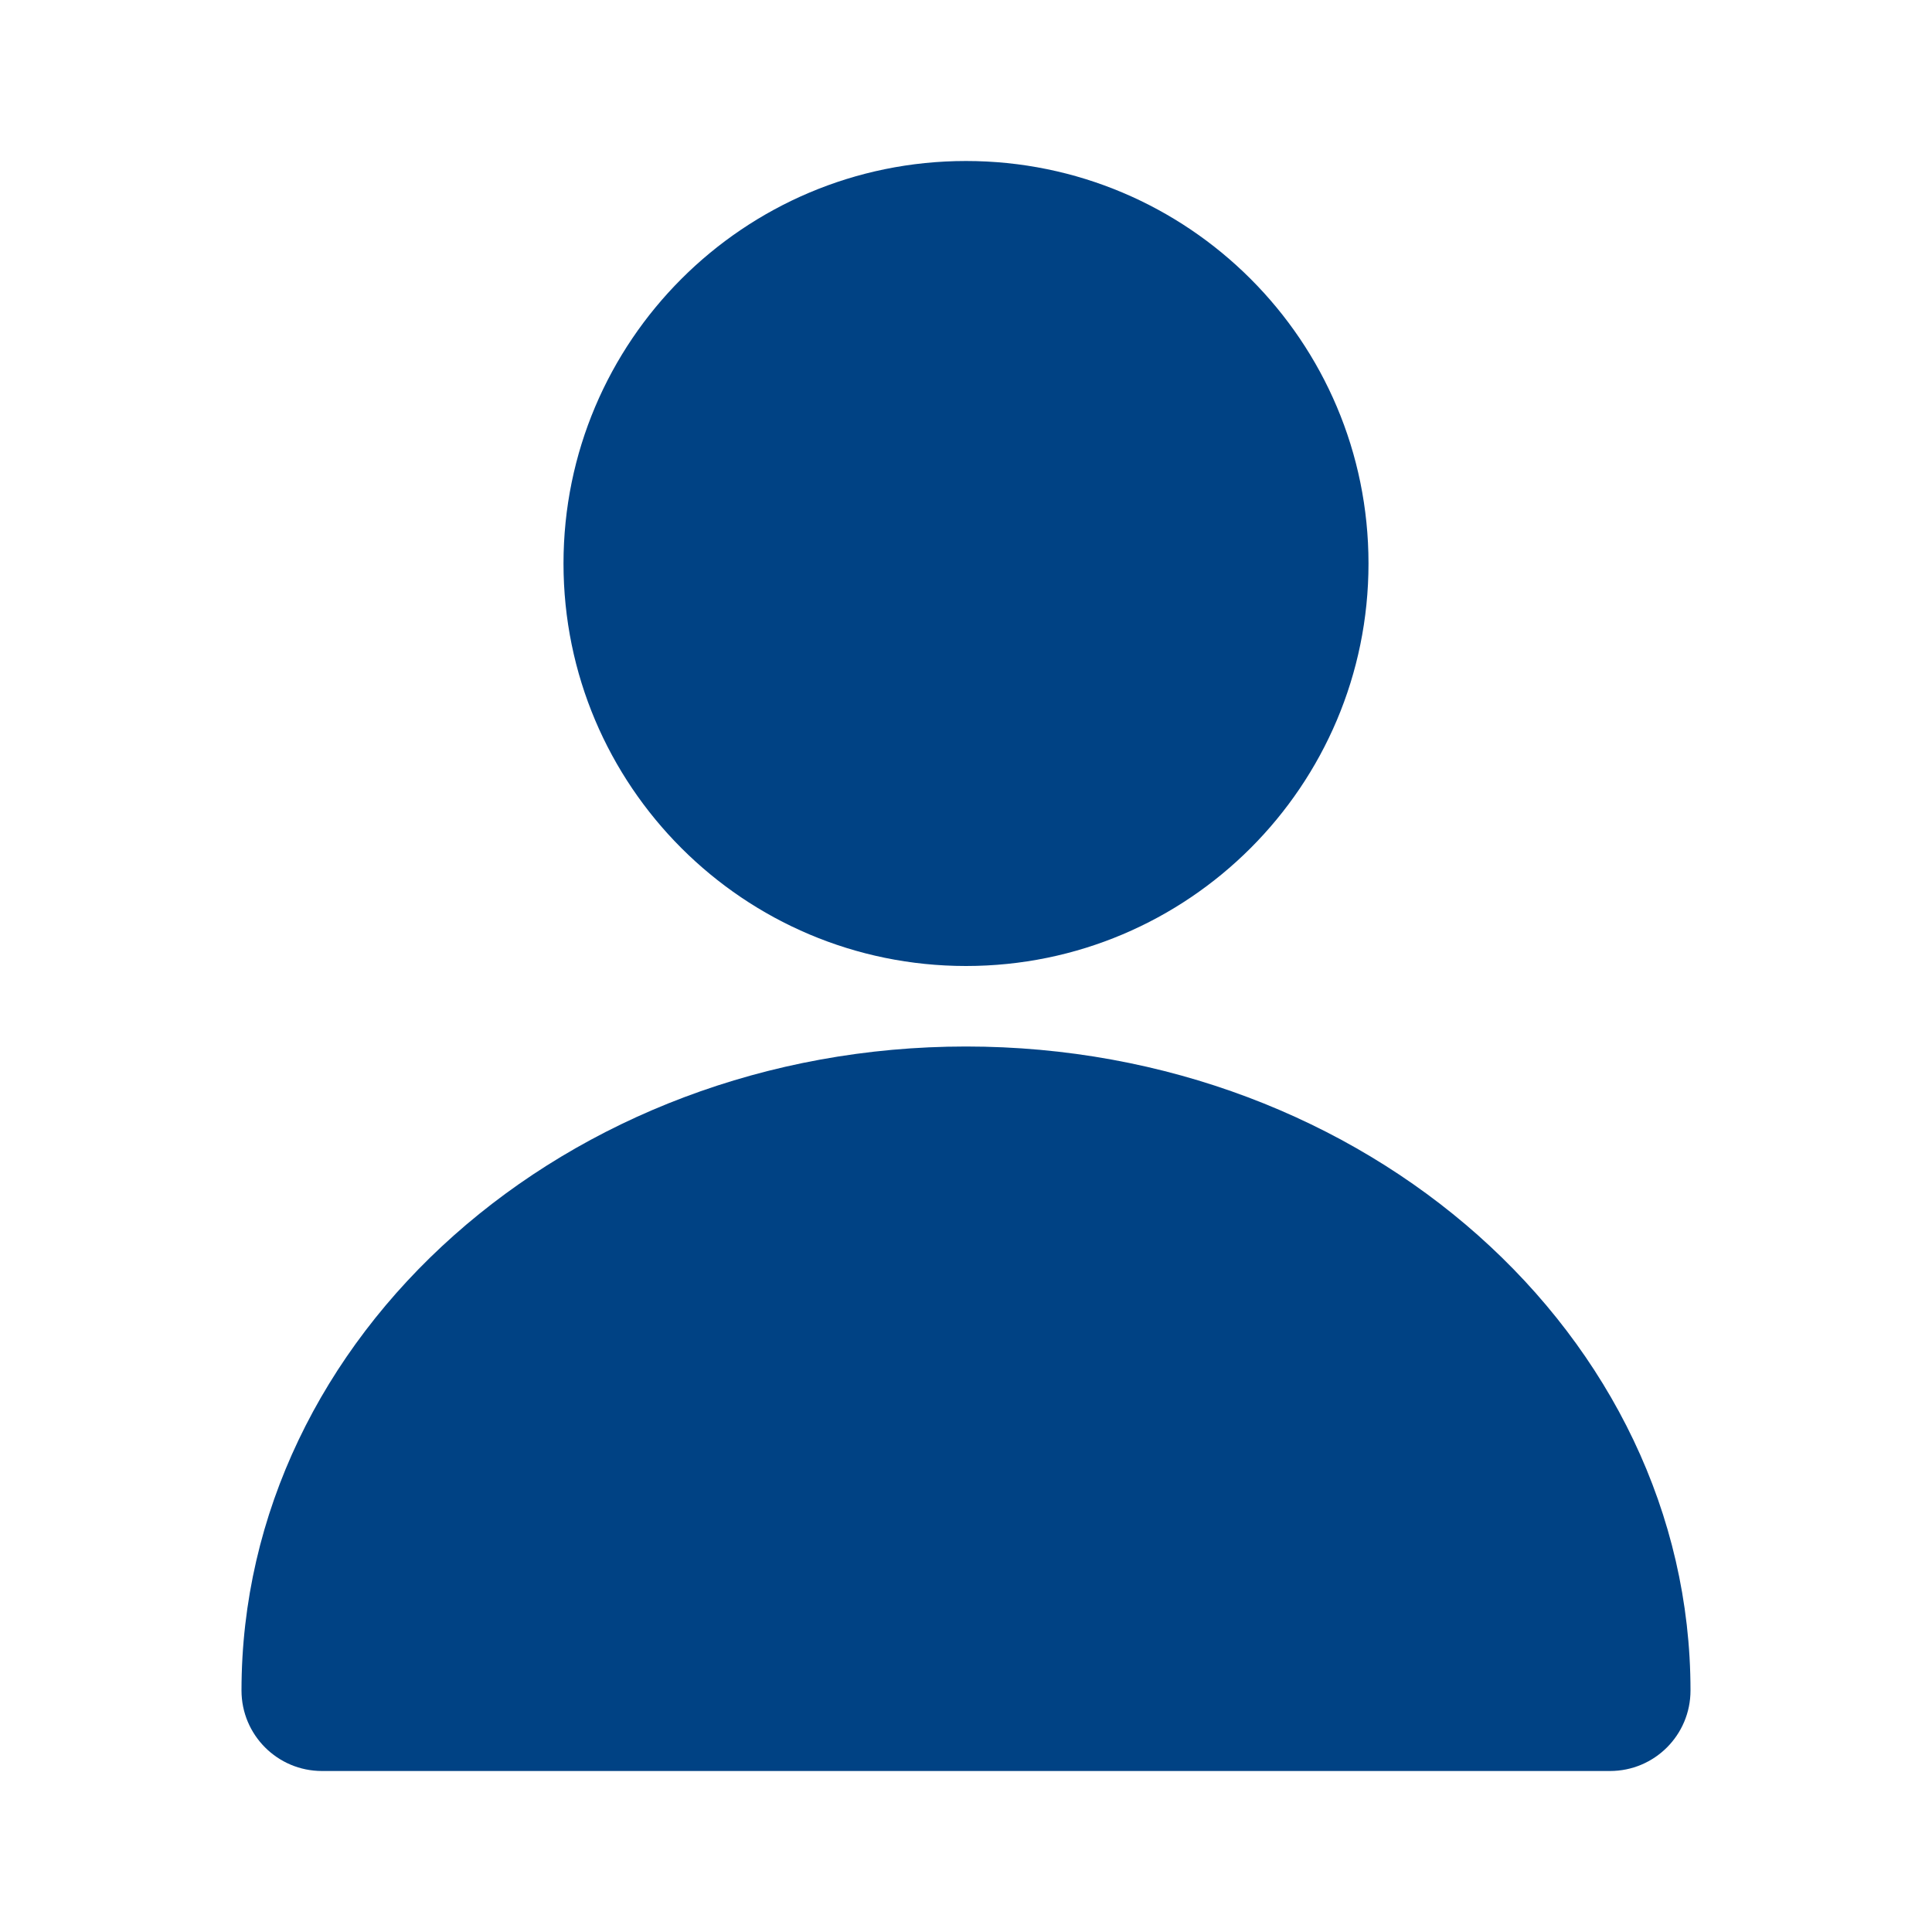
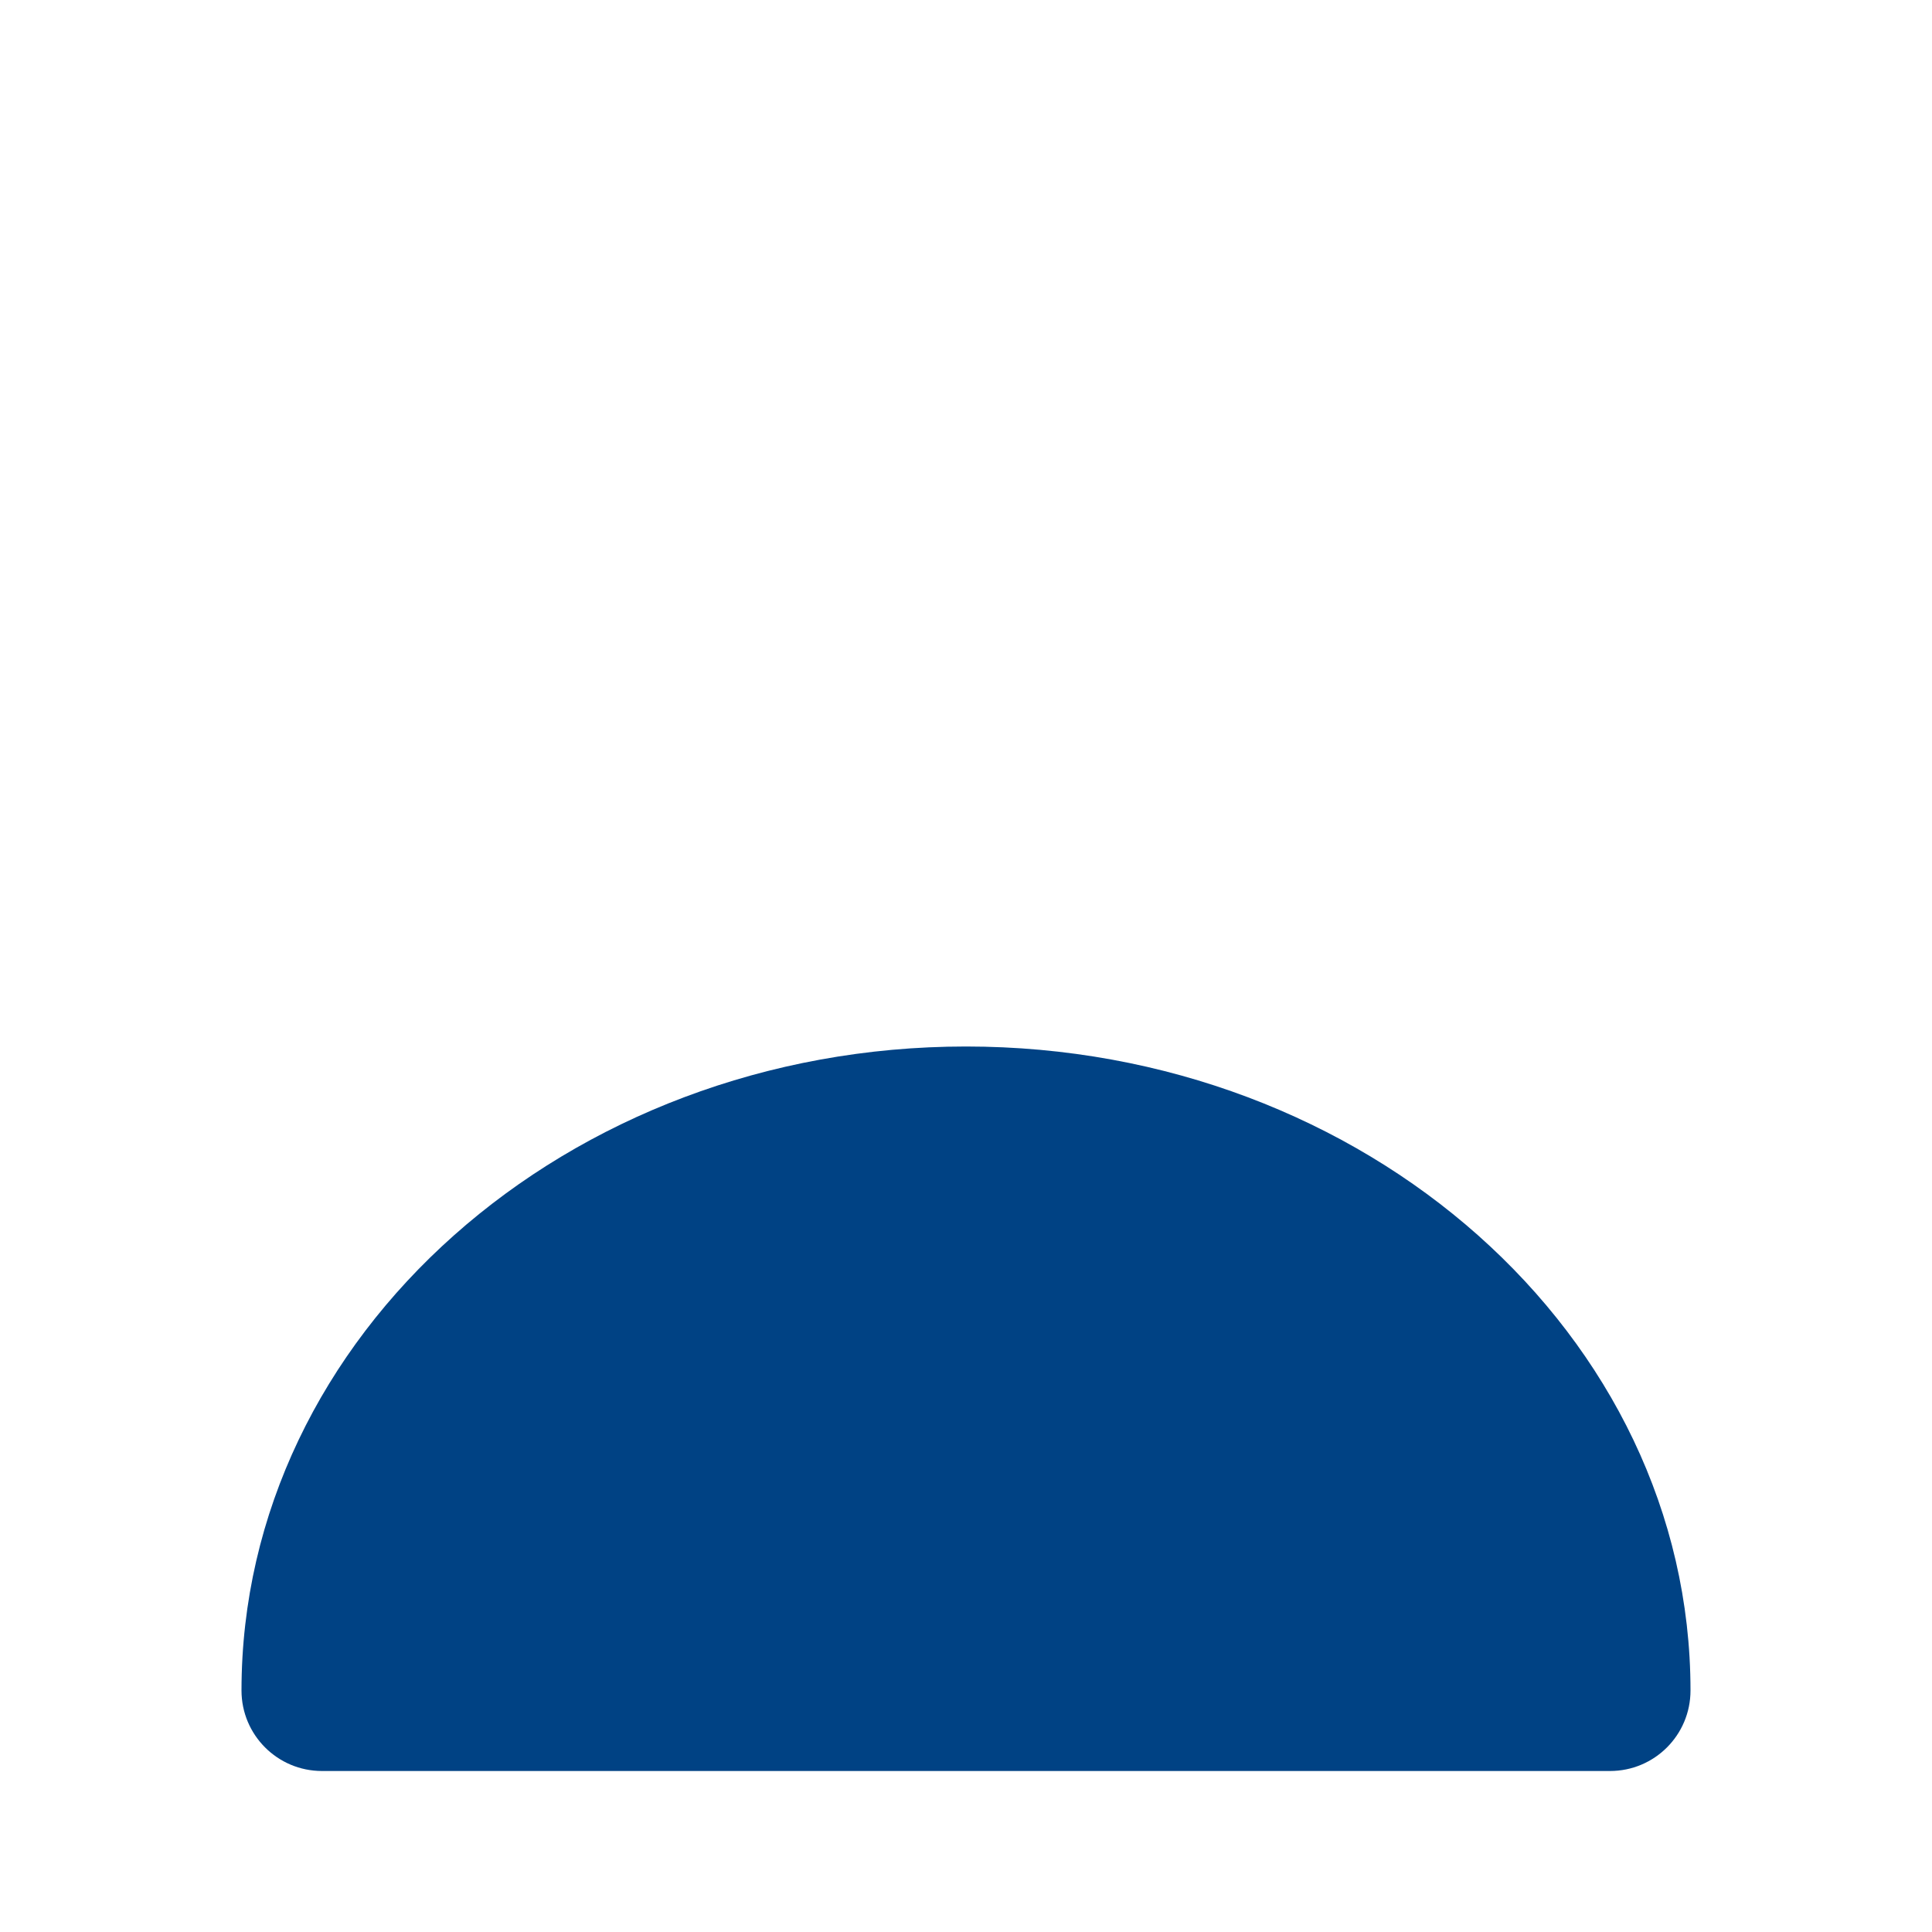
<svg xmlns="http://www.w3.org/2000/svg" width="24" height="24" viewBox="0 0 24 24" fill="none">
-   <path d="M12 12C14.761 12 17 9.761 17 7C17 4.239 14.761 2 12 2C9.239 2 7 4.239 7 7C7 9.761 9.239 12 12 12Z" fill="#004284" />
  <path d="M12 13C7.038 13 3 16.589 3 21C3 21.553 3.448 22 4 22H20C20.553 22 21 21.553 21 21C21 16.589 16.963 13 12 13Z" fill="#004284" />
</svg>